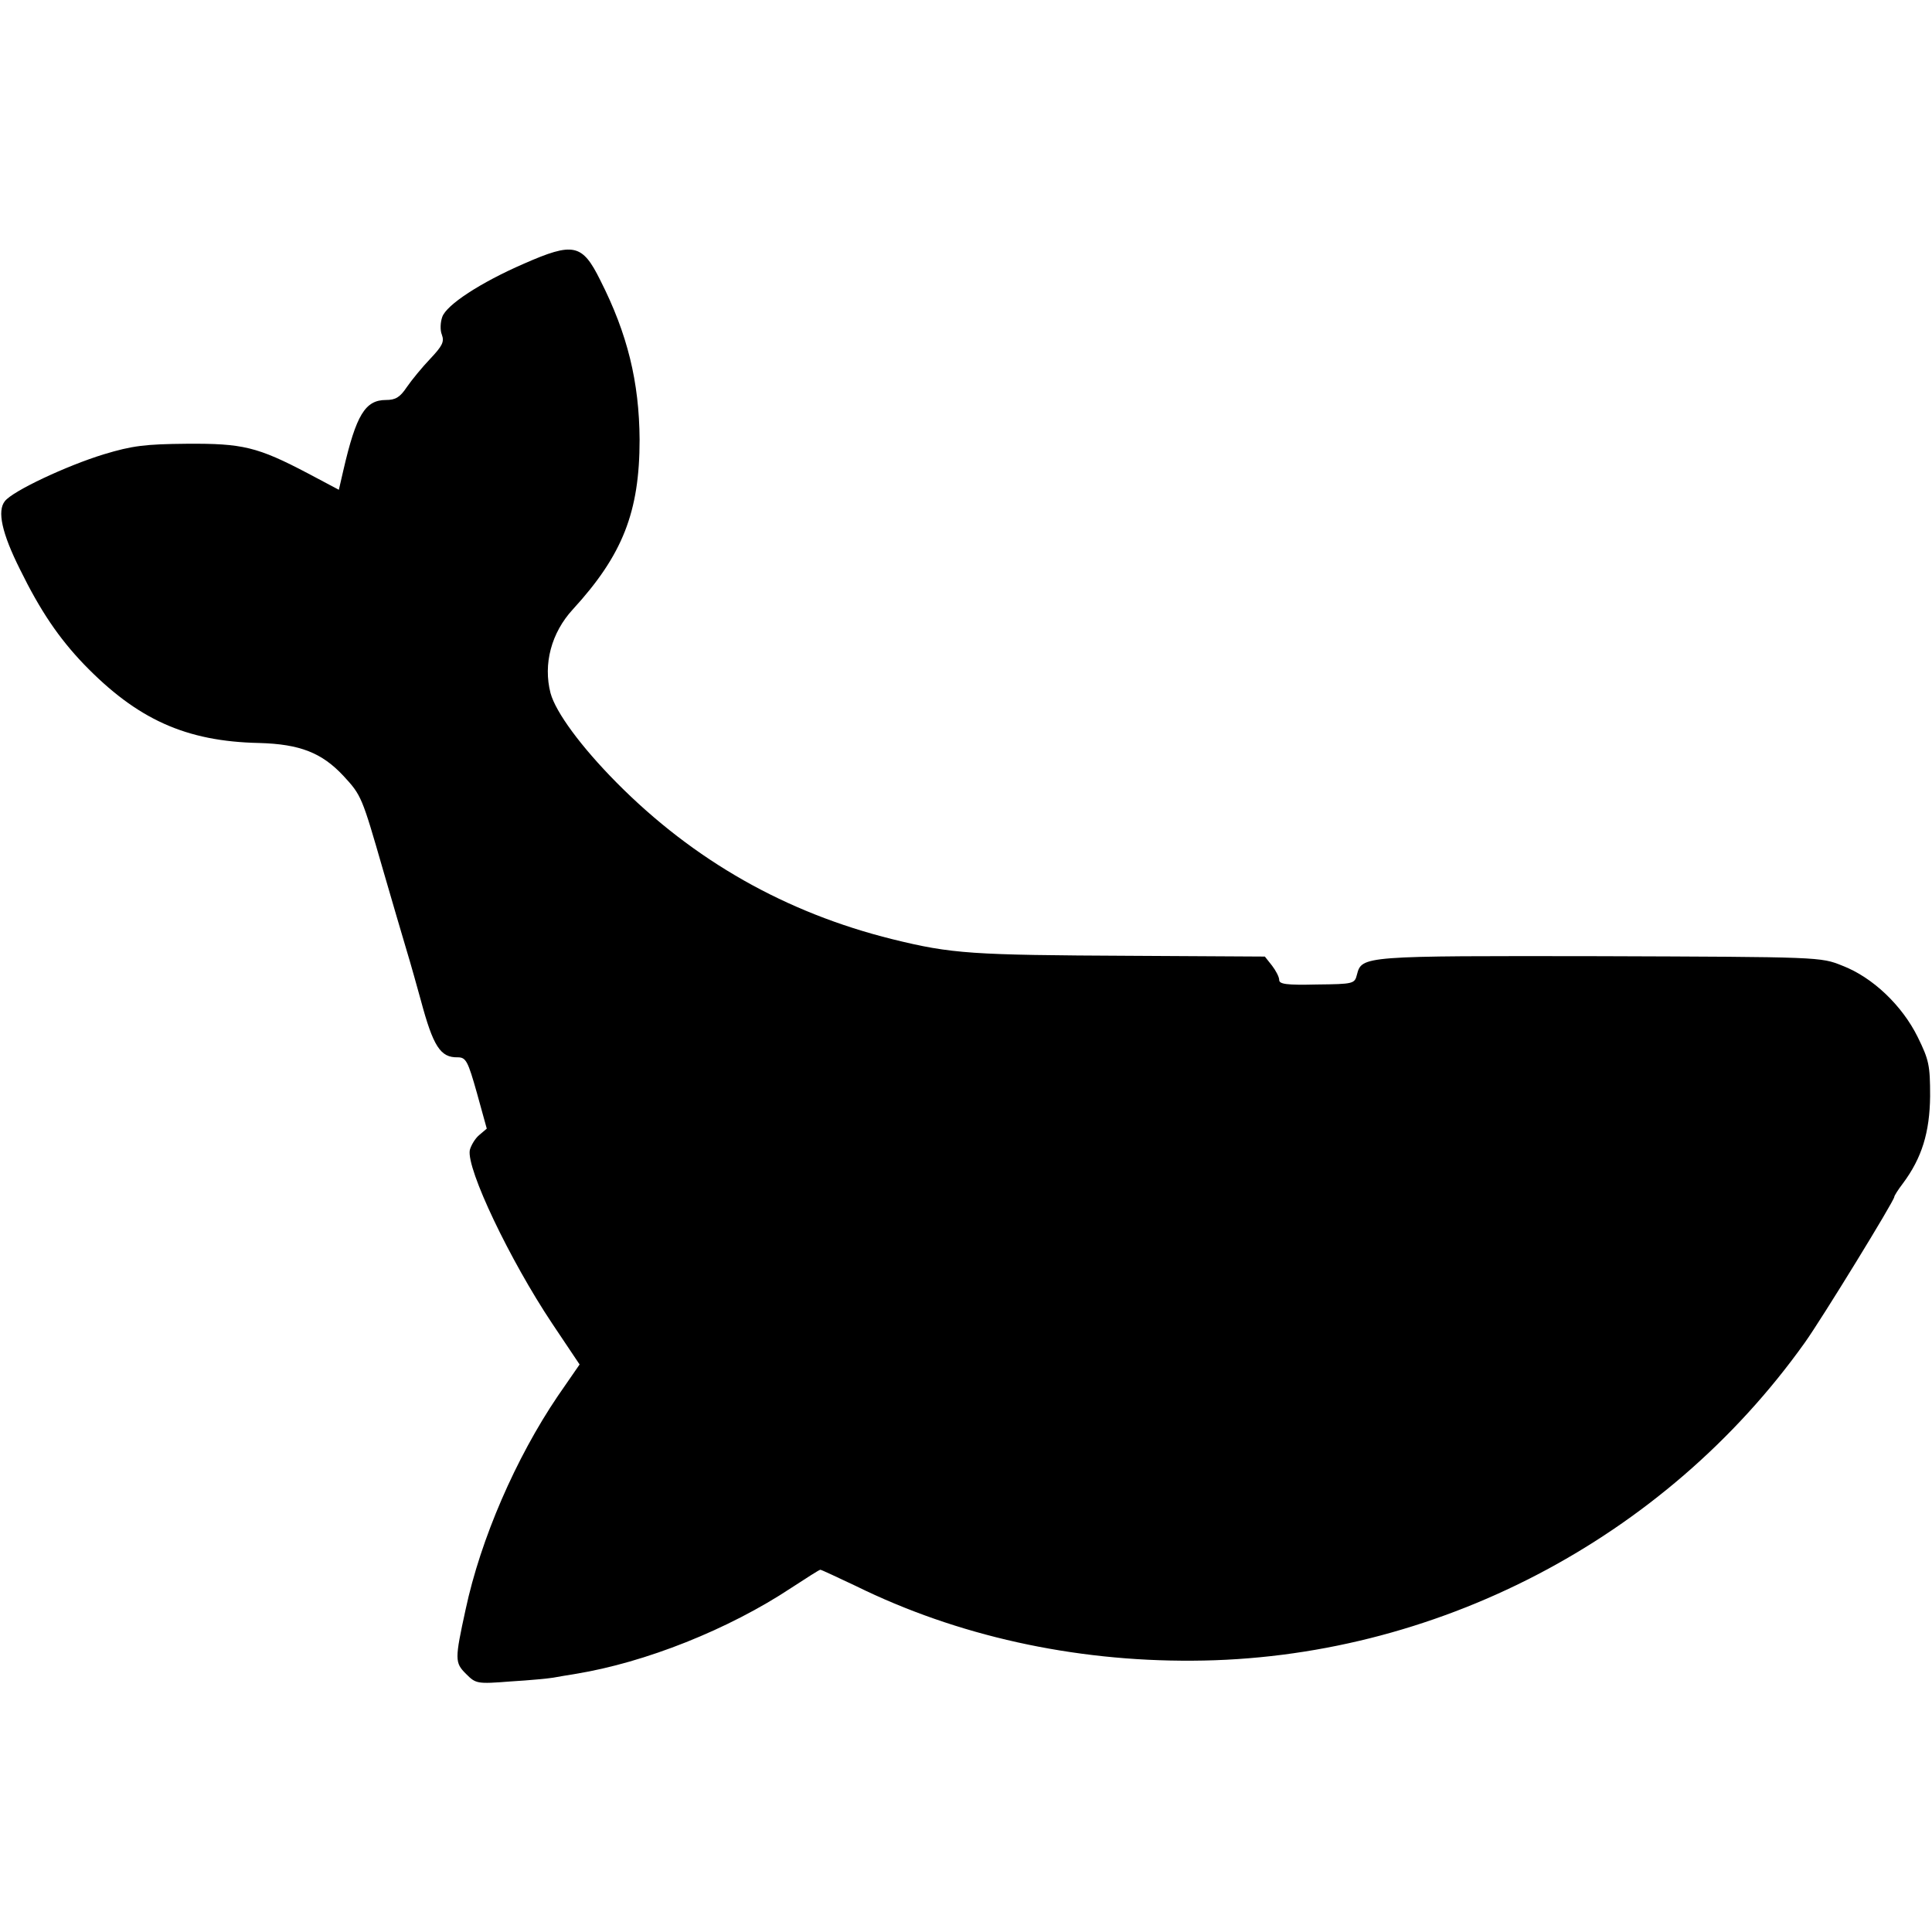
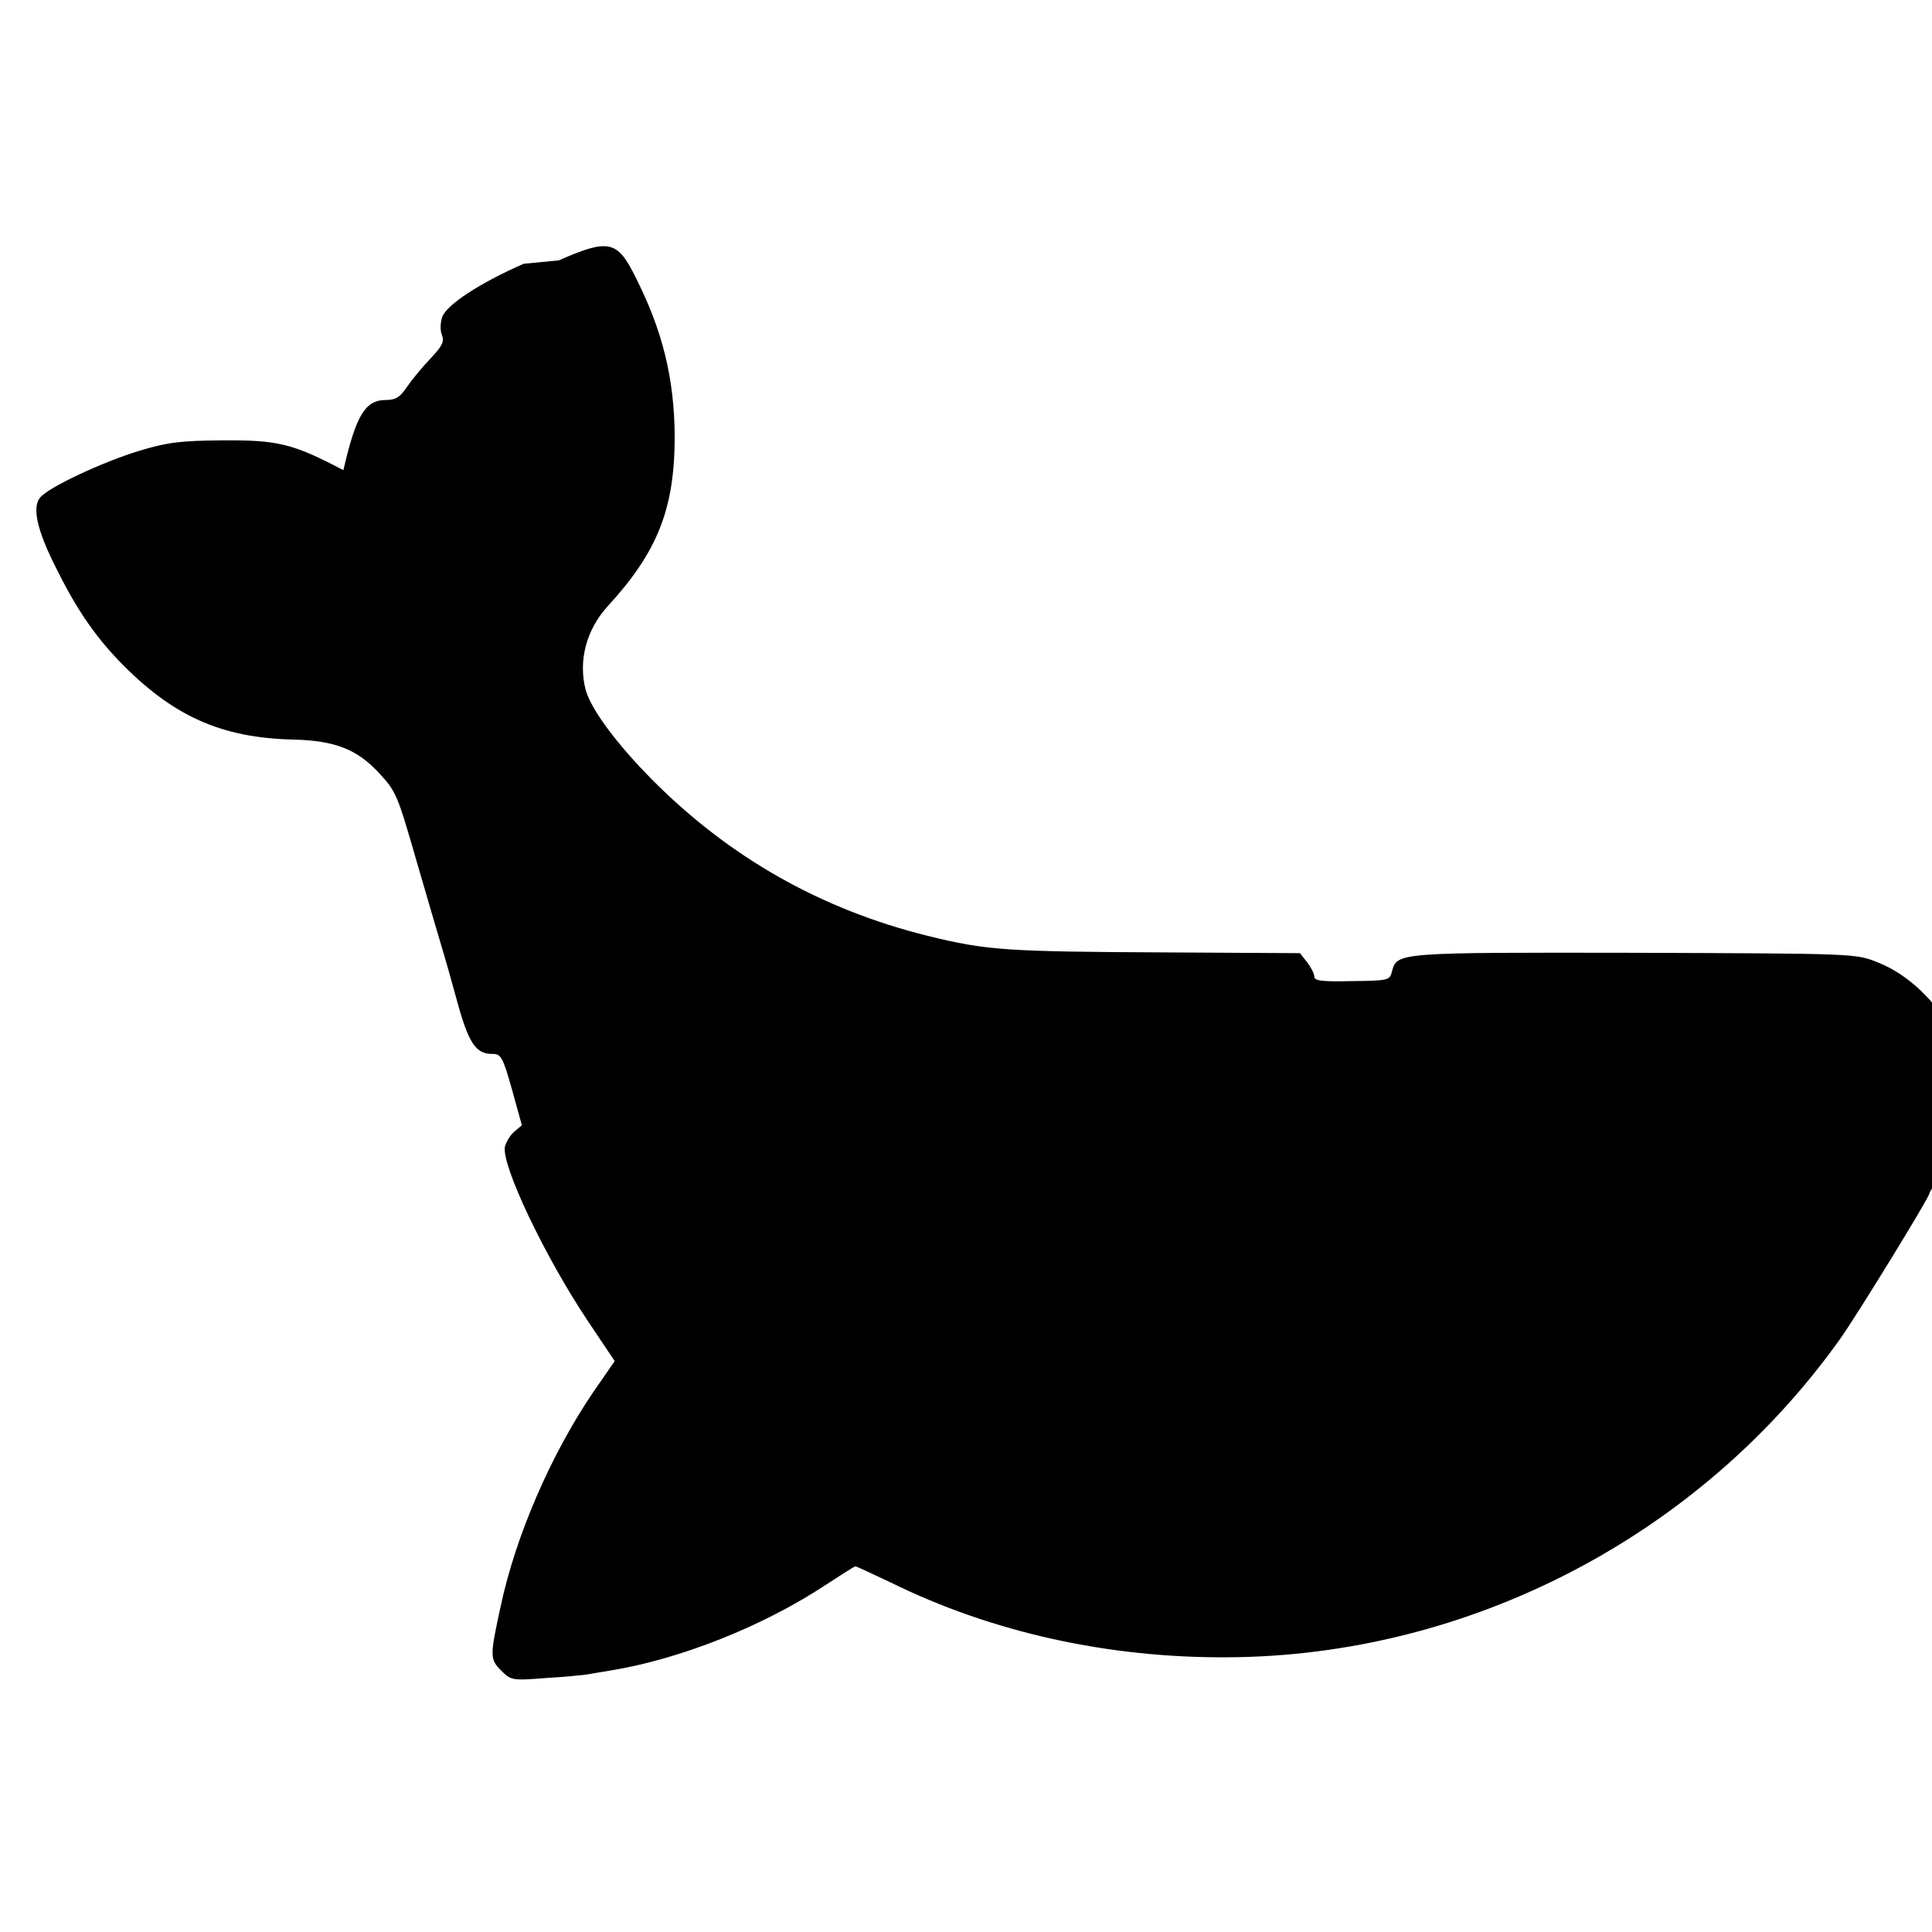
<svg xmlns="http://www.w3.org/2000/svg" version="1.0" width="512pt" height="512pt" viewBox="0 0 512 512" preserveAspectRatio="xMidYMid meet">
  <g transform="translate(0,512) scale(0.1,-0.1)" fill="#000000" stroke="none">
-     <path d="M1388 4421 c-115 -50 -205 -109 -216 -141 -5 -14 -6 -35 -1 -47 7 -19 1 -30 -31 -64 -21 -22 -49 -56 -62 -75 -18 -27 -30 -34 -55 -34 -55 0 -79 -39 -113 -186 l-12 -52 -81 43 c-135 71 -174 80 -322 79 -110 -1 -144 -5 -220 -28 -98 -30 -241 -97 -262 -124 -21 -26 -8 -85 40 -181 54 -110 103 -182 169 -251 141 -146 270 -205 465 -209 108 -3 166 -26 223 -87 48 -52 49 -55 105 -249 24 -82 52 -179 63 -215 11 -36 27 -94 37 -130 33 -123 52 -153 98 -152 22 0 27 -10 51 -95 l26 -94 -20 -17 c-11 -9 -22 -28 -25 -40 -9 -50 106 -291 218 -459 l73 -109 -58 -84 c-111 -164 -204 -378 -244 -565 -29 -133 -29 -141 1 -171 26 -26 29 -27 118 -20 51 3 102 8 113 10 12 2 39 7 59 10 185 30 406 118 572 228 40 26 74 48 77 48 3 0 45 -20 94 -43 268 -132 576 -200 892 -198 639 3 1251 321 1623 843 45 63 237 376 237 386 0 3 10 19 23 36 50 67 71 135 72 231 0 82 -3 96 -33 157 -41 83 -119 158 -200 189 -57 23 -59 23 -642 25 -629 1 -631 1 -644 -49 -6 -24 -9 -25 -106 -26 -81 -2 -100 1 -100 12 0 8 -9 25 -19 38 l-19 24 -354 2 c-423 2 -475 5 -633 44 -282 70 -526 208 -731 415 -94 95 -161 186 -175 237 -20 77 2 160 59 222 132 144 177 258 177 450 -1 153 -32 280 -104 422 -48 97 -71 102 -203 44z" />
+     <path d="M1388 4421 c-115 -50 -205 -109 -216 -141 -5 -14 -6 -35 -1 -47 7 -19 1 -30 -31 -64 -21 -22 -49 -56 -62 -75 -18 -27 -30 -34 -55 -34 -55 0 -79 -39 -113 -186 c-135 71 -174 80 -322 79 -110 -1 -144 -5 -220 -28 -98 -30 -241 -97 -262 -124 -21 -26 -8 -85 40 -181 54 -110 103 -182 169 -251 141 -146 270 -205 465 -209 108 -3 166 -26 223 -87 48 -52 49 -55 105 -249 24 -82 52 -179 63 -215 11 -36 27 -94 37 -130 33 -123 52 -153 98 -152 22 0 27 -10 51 -95 l26 -94 -20 -17 c-11 -9 -22 -28 -25 -40 -9 -50 106 -291 218 -459 l73 -109 -58 -84 c-111 -164 -204 -378 -244 -565 -29 -133 -29 -141 1 -171 26 -26 29 -27 118 -20 51 3 102 8 113 10 12 2 39 7 59 10 185 30 406 118 572 228 40 26 74 48 77 48 3 0 45 -20 94 -43 268 -132 576 -200 892 -198 639 3 1251 321 1623 843 45 63 237 376 237 386 0 3 10 19 23 36 50 67 71 135 72 231 0 82 -3 96 -33 157 -41 83 -119 158 -200 189 -57 23 -59 23 -642 25 -629 1 -631 1 -644 -49 -6 -24 -9 -25 -106 -26 -81 -2 -100 1 -100 12 0 8 -9 25 -19 38 l-19 24 -354 2 c-423 2 -475 5 -633 44 -282 70 -526 208 -731 415 -94 95 -161 186 -175 237 -20 77 2 160 59 222 132 144 177 258 177 450 -1 153 -32 280 -104 422 -48 97 -71 102 -203 44z" />
  </g>
</svg>